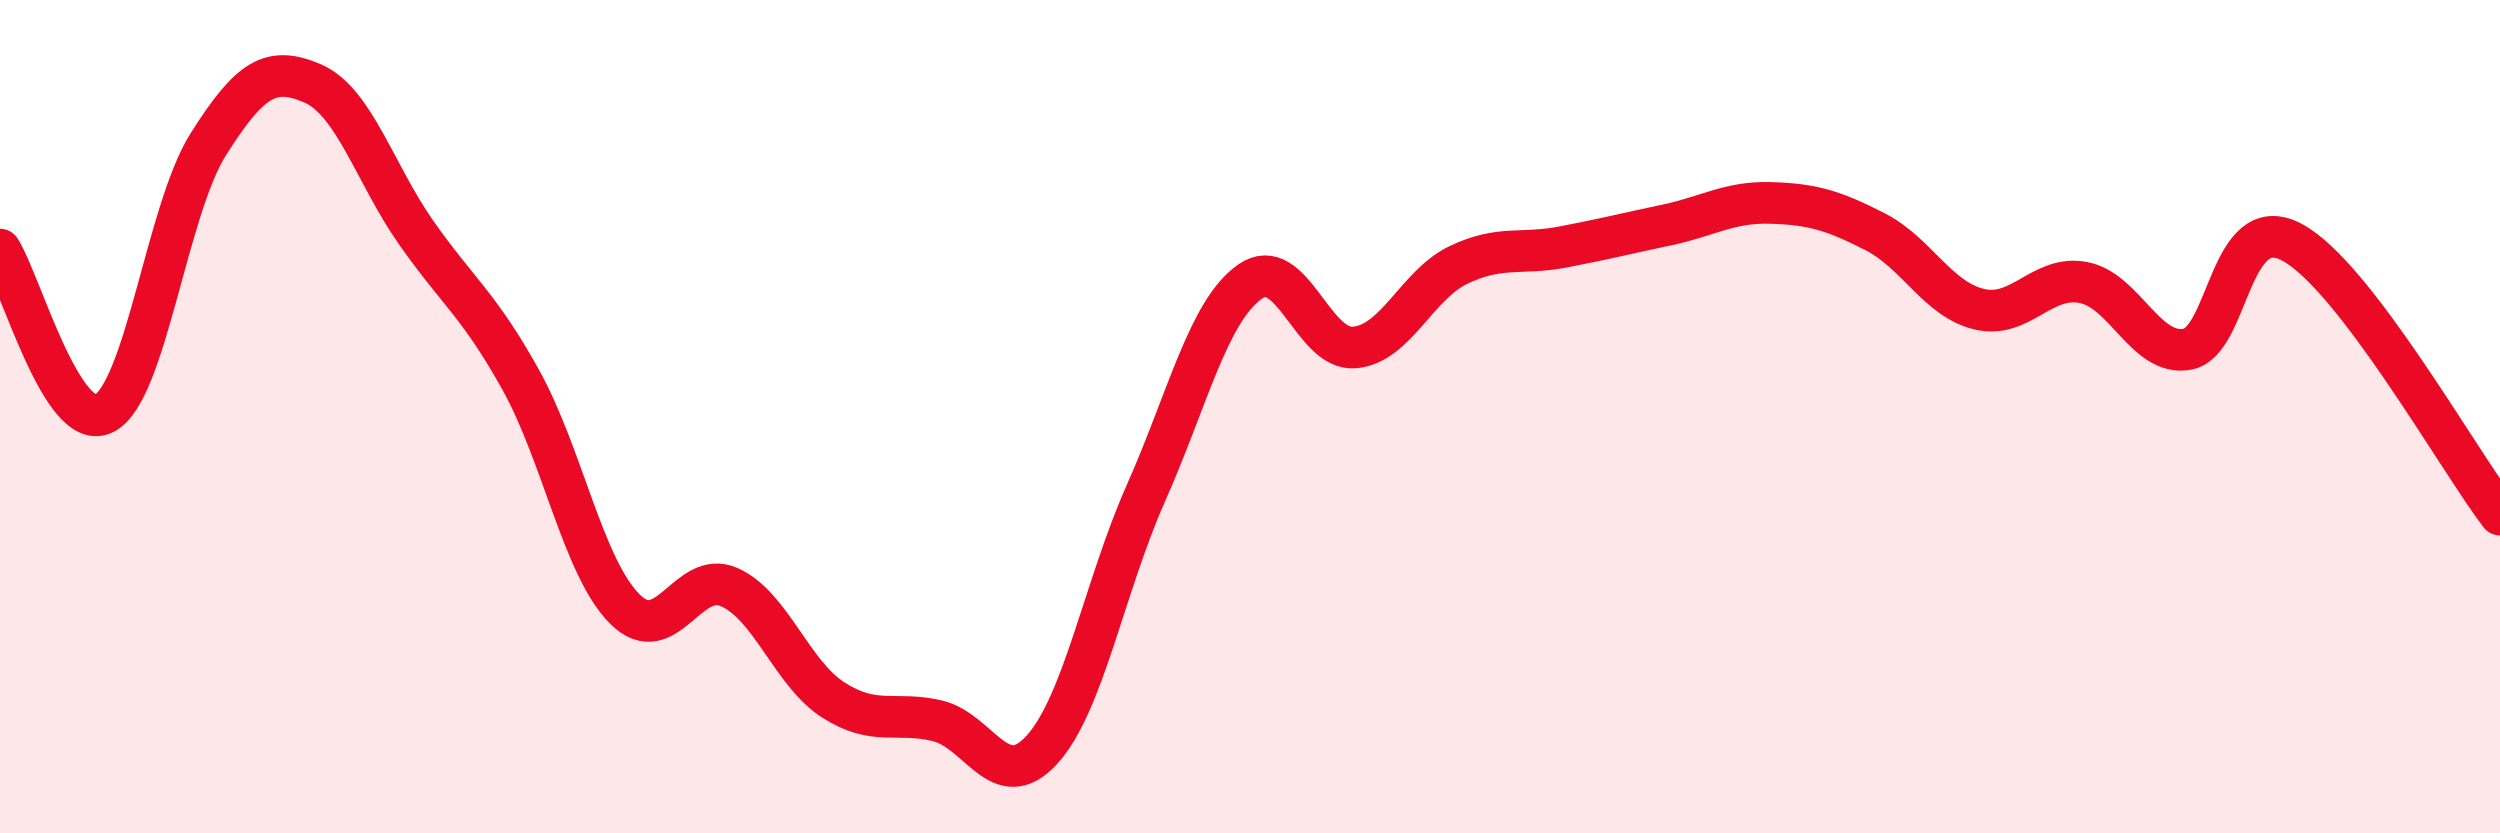
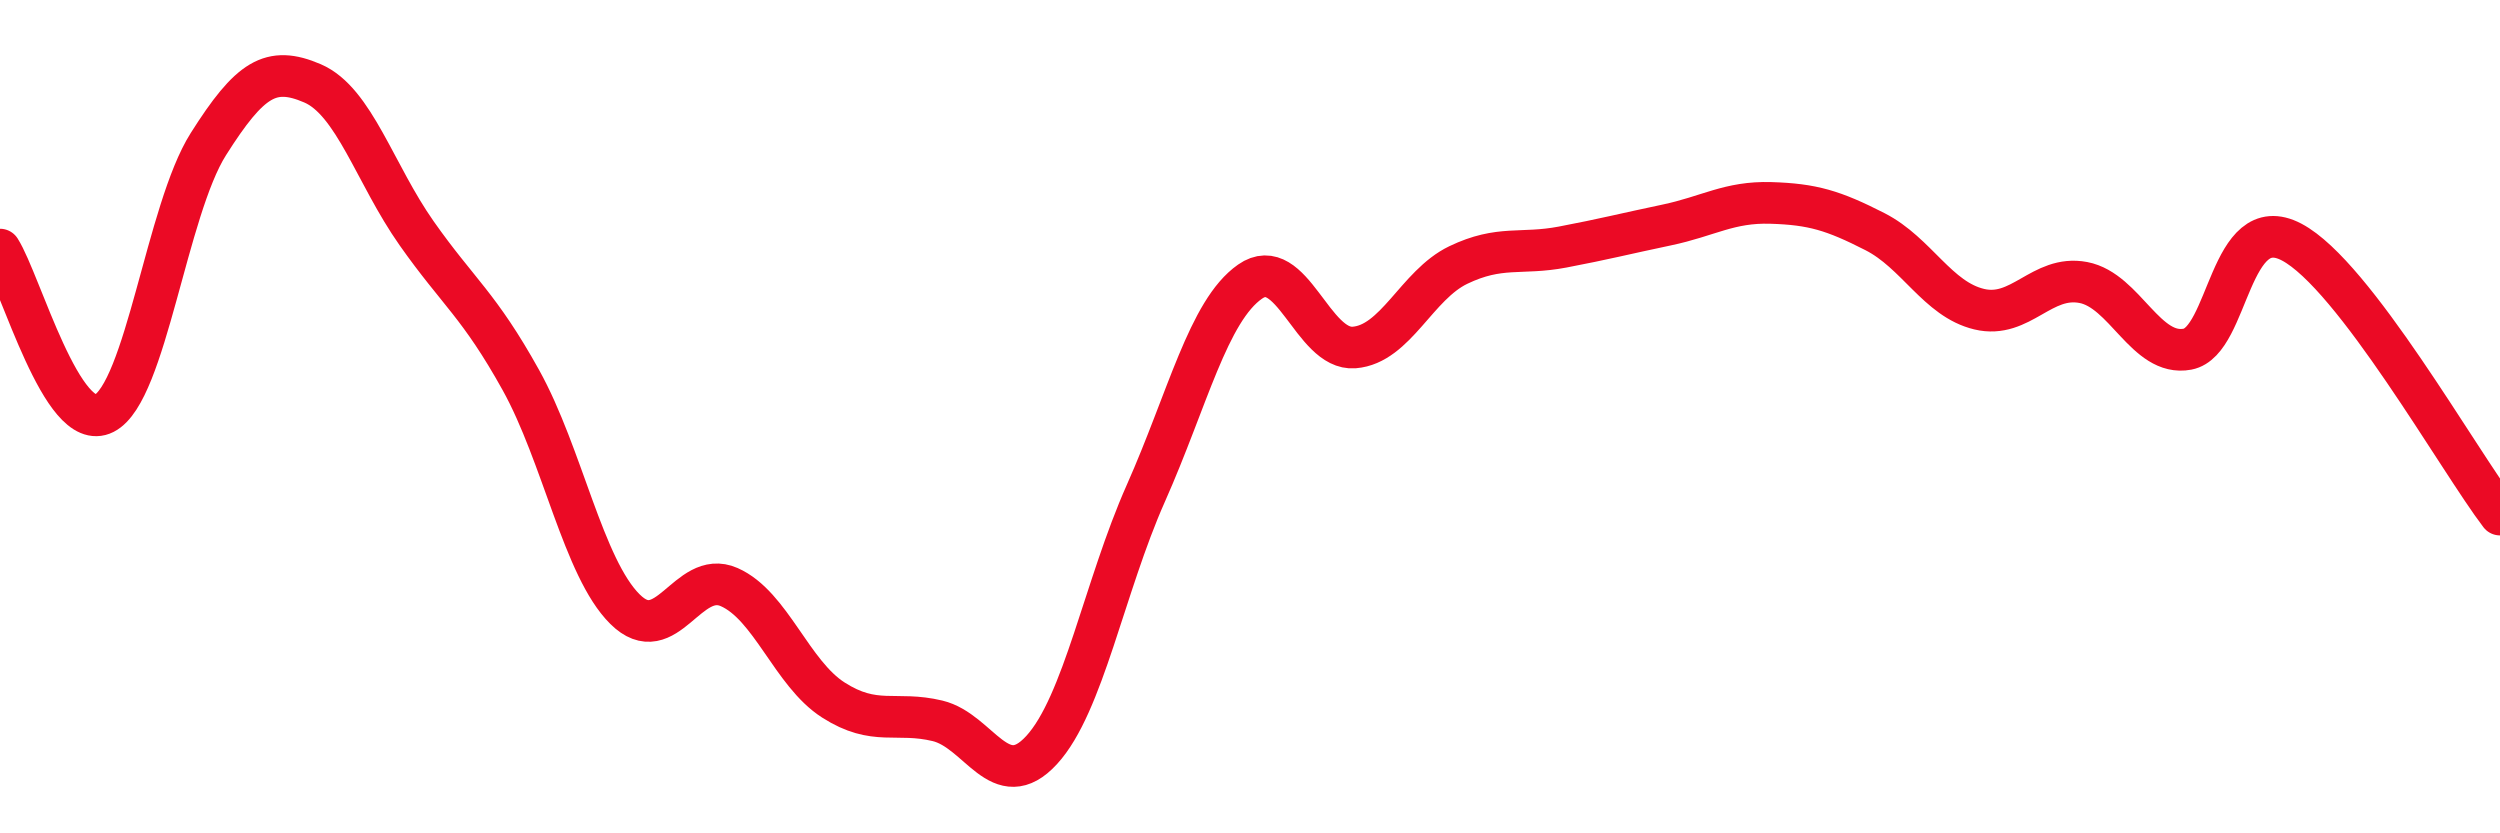
<svg xmlns="http://www.w3.org/2000/svg" width="60" height="20" viewBox="0 0 60 20">
-   <path d="M 0,5.99 C 0.5,6.78 1.5,10.43 2.5,9.92 C 3.5,9.41 4,5.04 5,3.46 C 6,1.88 6.5,1.57 7.5,2 C 8.5,2.43 9,4.18 10,5.6 C 11,7.02 11.5,7.32 12.5,9.12 C 13.5,10.92 14,13.63 15,14.62 C 16,15.61 16.5,13.65 17.5,14.09 C 18.5,14.53 19,16.16 20,16.8 C 21,17.44 21.5,17.06 22.5,17.3 C 23.5,17.54 24,19.09 25,18 C 26,16.91 26.5,14.09 27.5,11.84 C 28.5,9.59 29,7.46 30,6.76 C 31,6.06 31.5,8.42 32.5,8.34 C 33.5,8.26 34,6.84 35,6.36 C 36,5.88 36.5,6.12 37.5,5.93 C 38.5,5.74 39,5.61 40,5.4 C 41,5.19 41.5,4.84 42.5,4.87 C 43.5,4.9 44,5.05 45,5.56 C 46,6.07 46.5,7.18 47.5,7.42 C 48.5,7.66 49,6.59 50,6.78 C 51,6.97 51.5,8.57 52.5,8.38 C 53.5,8.19 53.5,5.02 55,5.81 C 56.5,6.6 59,11.04 60,12.35L60 20L0 20Z" fill="#EB0A25" opacity="0.1" stroke-linecap="round" stroke-linejoin="round" />
  <path d="M 0,5.99 C 0.5,6.78 1.5,10.43 2.5,9.92 C 3.5,9.41 4,5.04 5,3.46 C 6,1.88 6.5,1.57 7.5,2 C 8.5,2.43 9,4.18 10,5.6 C 11,7.02 11.5,7.32 12.5,9.12 C 13.5,10.92 14,13.63 15,14.62 C 16,15.61 16.5,13.65 17.5,14.09 C 18.5,14.53 19,16.16 20,16.8 C 21,17.44 21.5,17.06 22.5,17.3 C 23.5,17.54 24,19.09 25,18 C 26,16.91 26.5,14.09 27.5,11.84 C 28.5,9.59 29,7.46 30,6.76 C 31,6.06 31.5,8.42 32.5,8.34 C 33.5,8.26 34,6.84 35,6.36 C 36,5.88 36.5,6.12 37.5,5.93 C 38.5,5.74 39,5.61 40,5.4 C 41,5.19 41.5,4.84 42.5,4.87 C 43.5,4.9 44,5.05 45,5.56 C 46,6.07 46.5,7.18 47.5,7.42 C 48.5,7.66 49,6.59 50,6.78 C 51,6.97 51.5,8.57 52.5,8.38 C 53.5,8.19 53.5,5.02 55,5.81 C 56.5,6.6 59,11.04 60,12.35" stroke="#EB0A25" stroke-width="1" fill="none" stroke-linecap="round" stroke-linejoin="round" />
</svg>